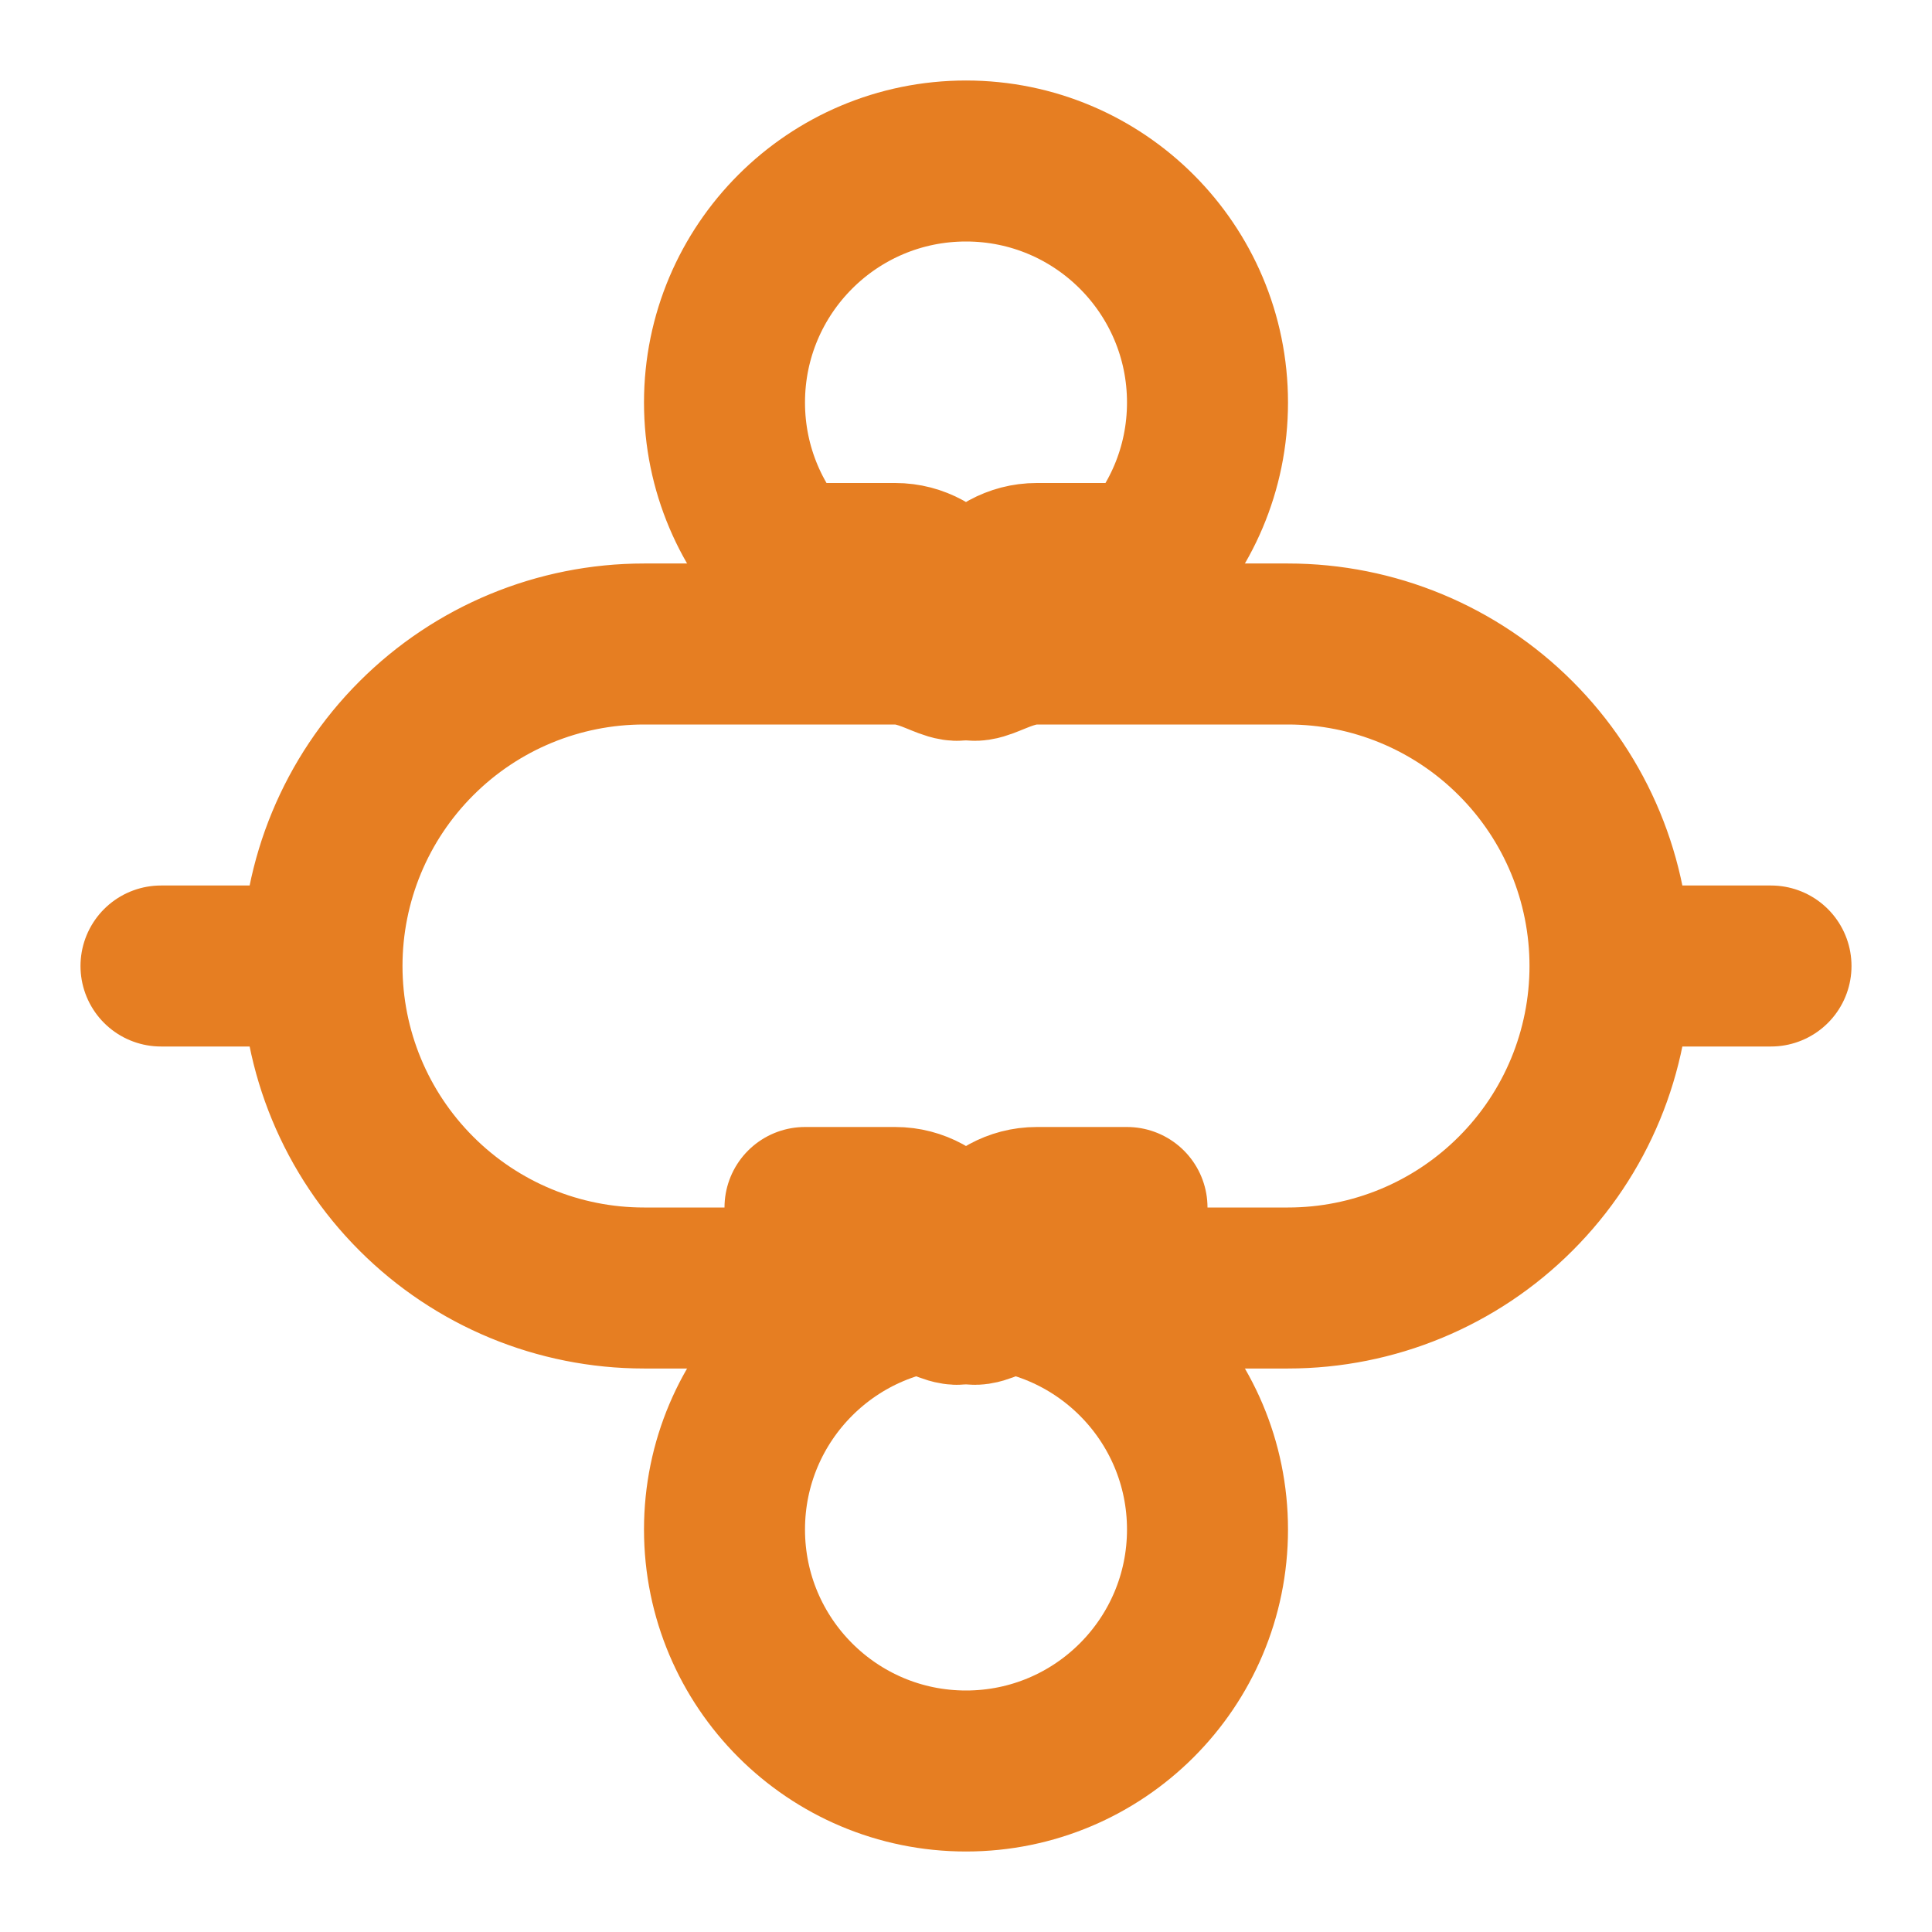
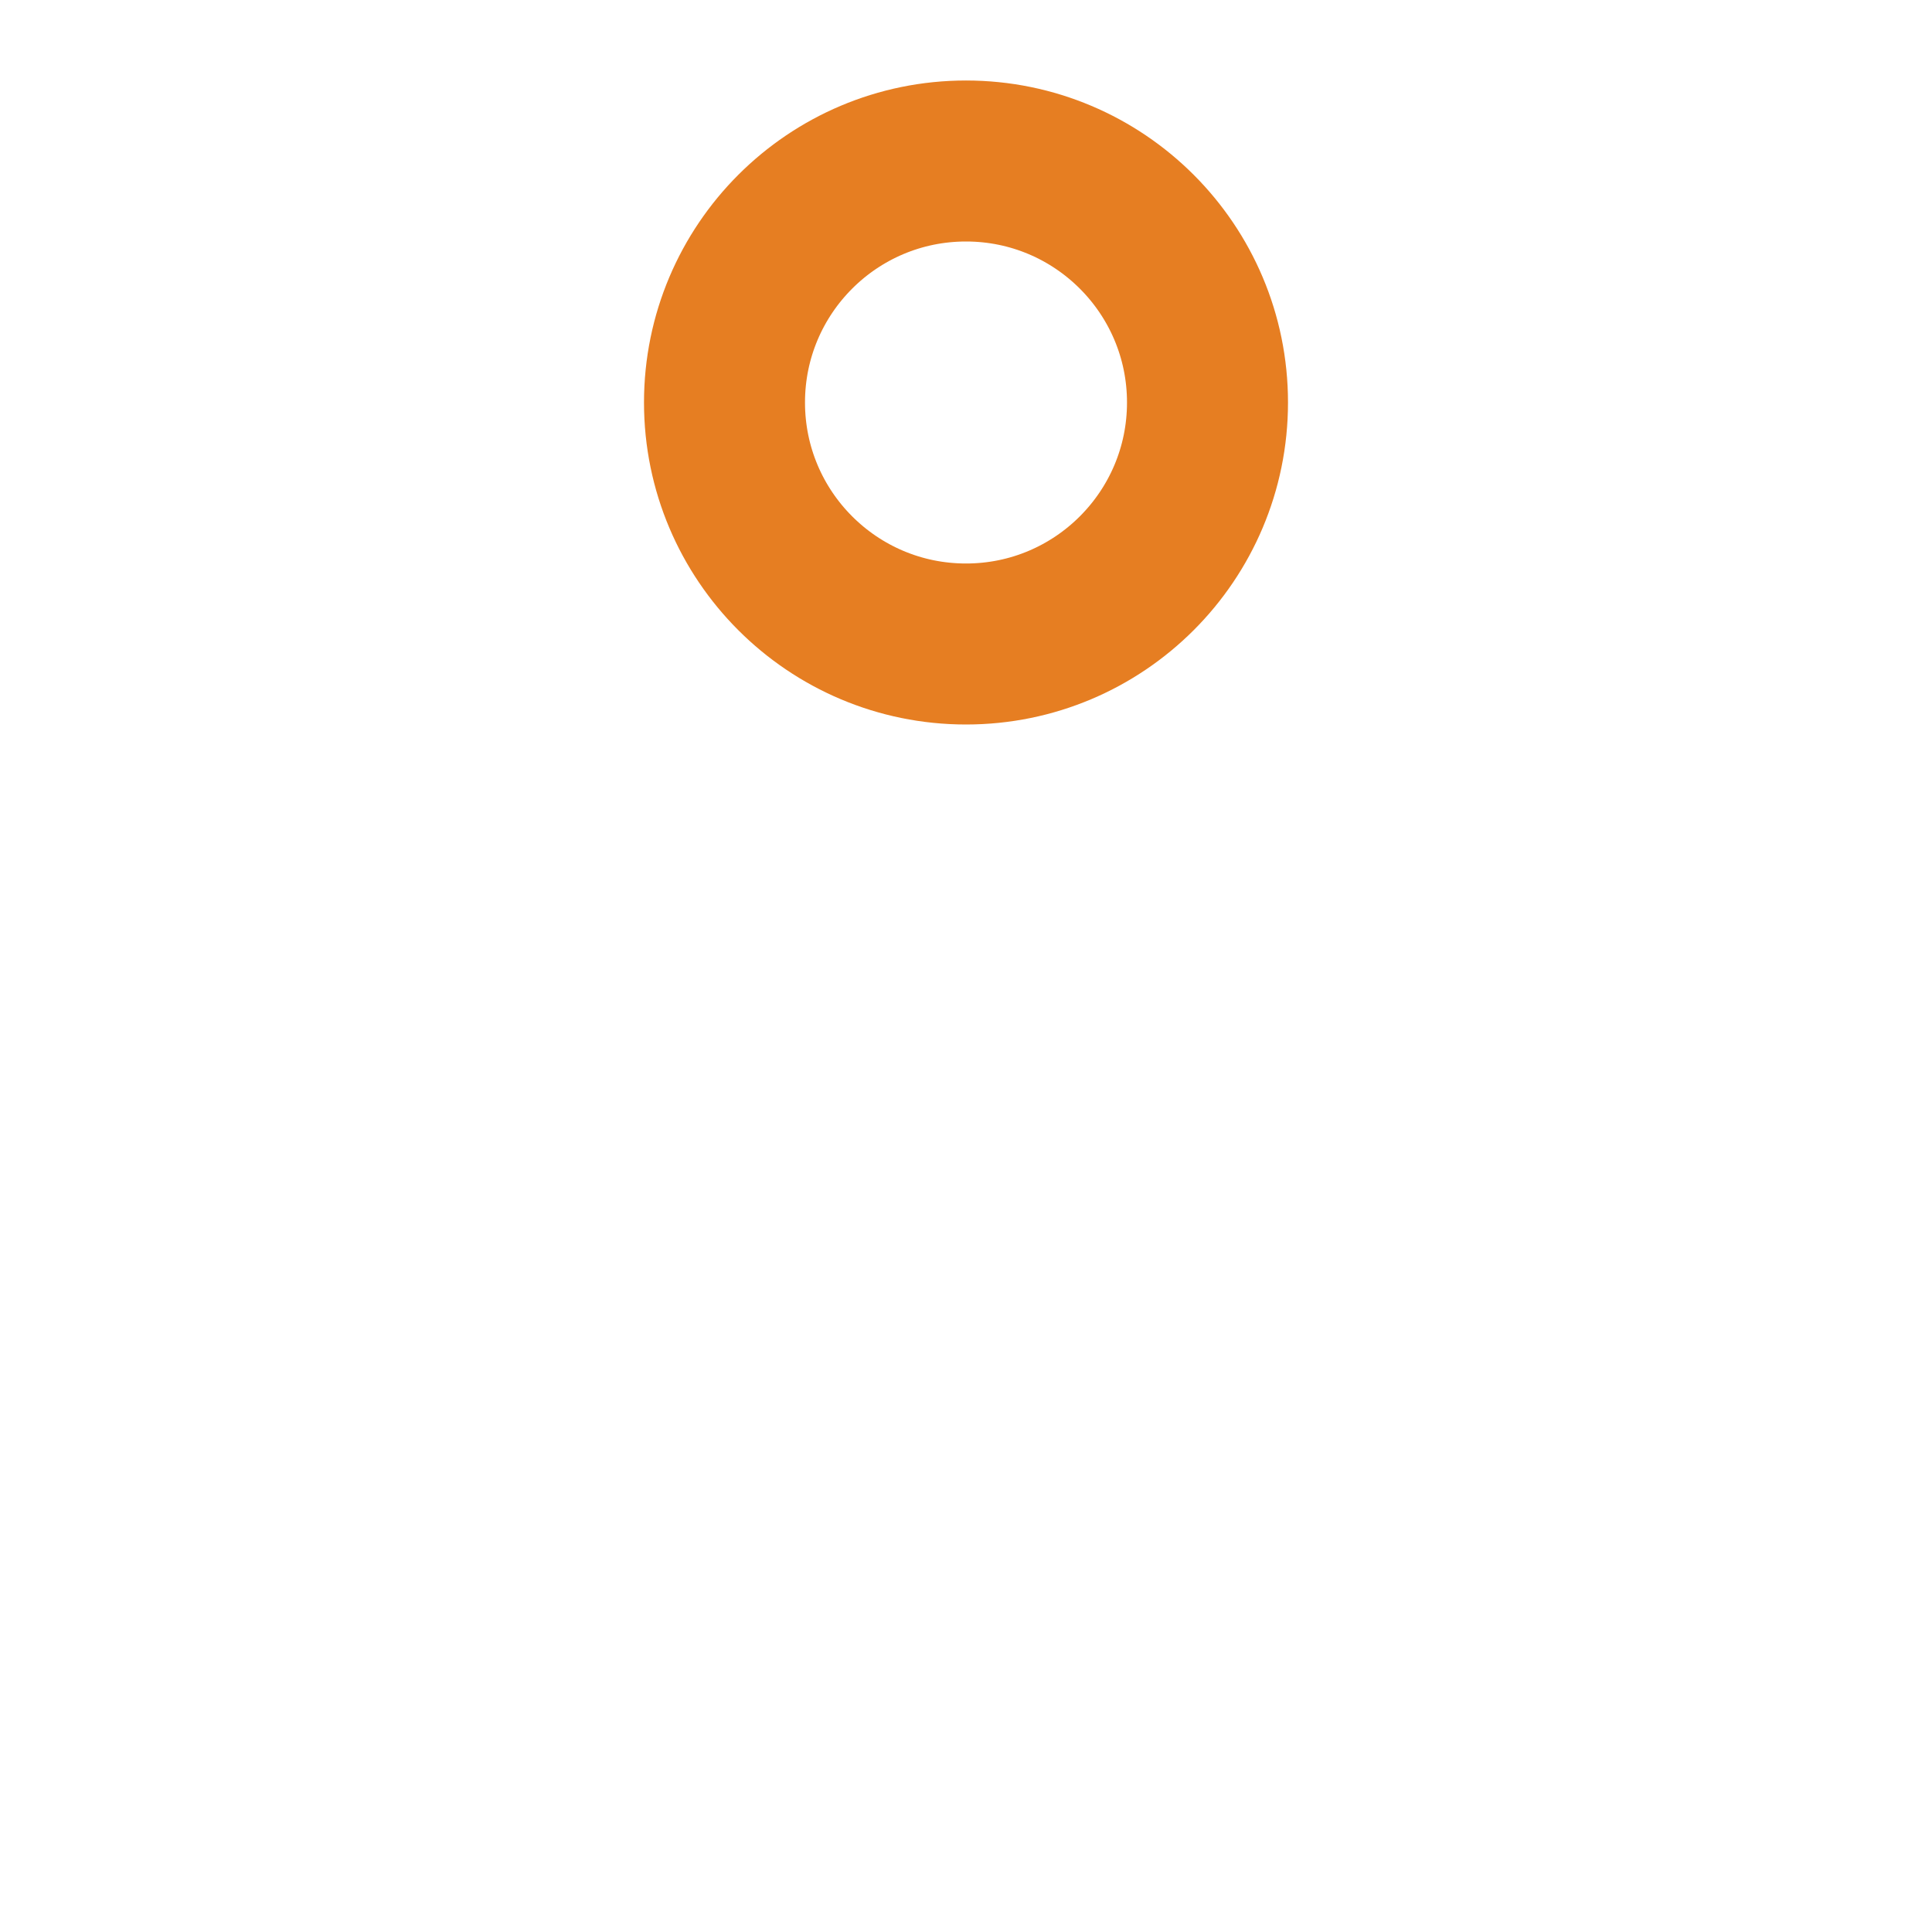
<svg xmlns="http://www.w3.org/2000/svg" width="24" height="24" viewBox="0 0 24 24" fill="none">
-   <path d="M2 12H4M4 12C4 13.061 4.421 14.078 5.172 14.828C5.922 15.579 6.939 16 8 16H10M4 12C4 10.939 4.421 9.922 5.172 9.172C5.922 8.421 6.939 8 8 8H10M22 12H20M20 12C20 13.061 19.579 14.078 18.828 14.828C18.078 15.579 17.061 16 16 16H14M20 12C20 10.939 19.579 9.922 18.828 9.172C18.078 8.421 17.061 8 16 8H14M14 8L12.879 8C12.347 8 12 8.456 12 8C12 7.544 12.347 7 12.879 7H14M14 8V7M14 16L12.879 16C12.347 16 12 16.456 12 16C12 15.544 12.347 15 12.879 15H14M14 16V15M10 8L11.121 8C11.653 8 12 8.456 12 8C12 7.544 11.653 7 11.121 7H10M10 8V7M10 16L11.121 16C11.653 16 12 16.456 12 16C12 15.544 11.653 15 11.121 15H10M10 16V15" stroke="#e67e22" stroke-width="2" stroke-linecap="round" stroke-linejoin="round" />
  <circle cx="12" cy="5" r="3" stroke="#e67e22" stroke-width="2" />
-   <circle cx="12" cy="19" r="3" stroke="#e67e22" stroke-width="2" />
</svg>